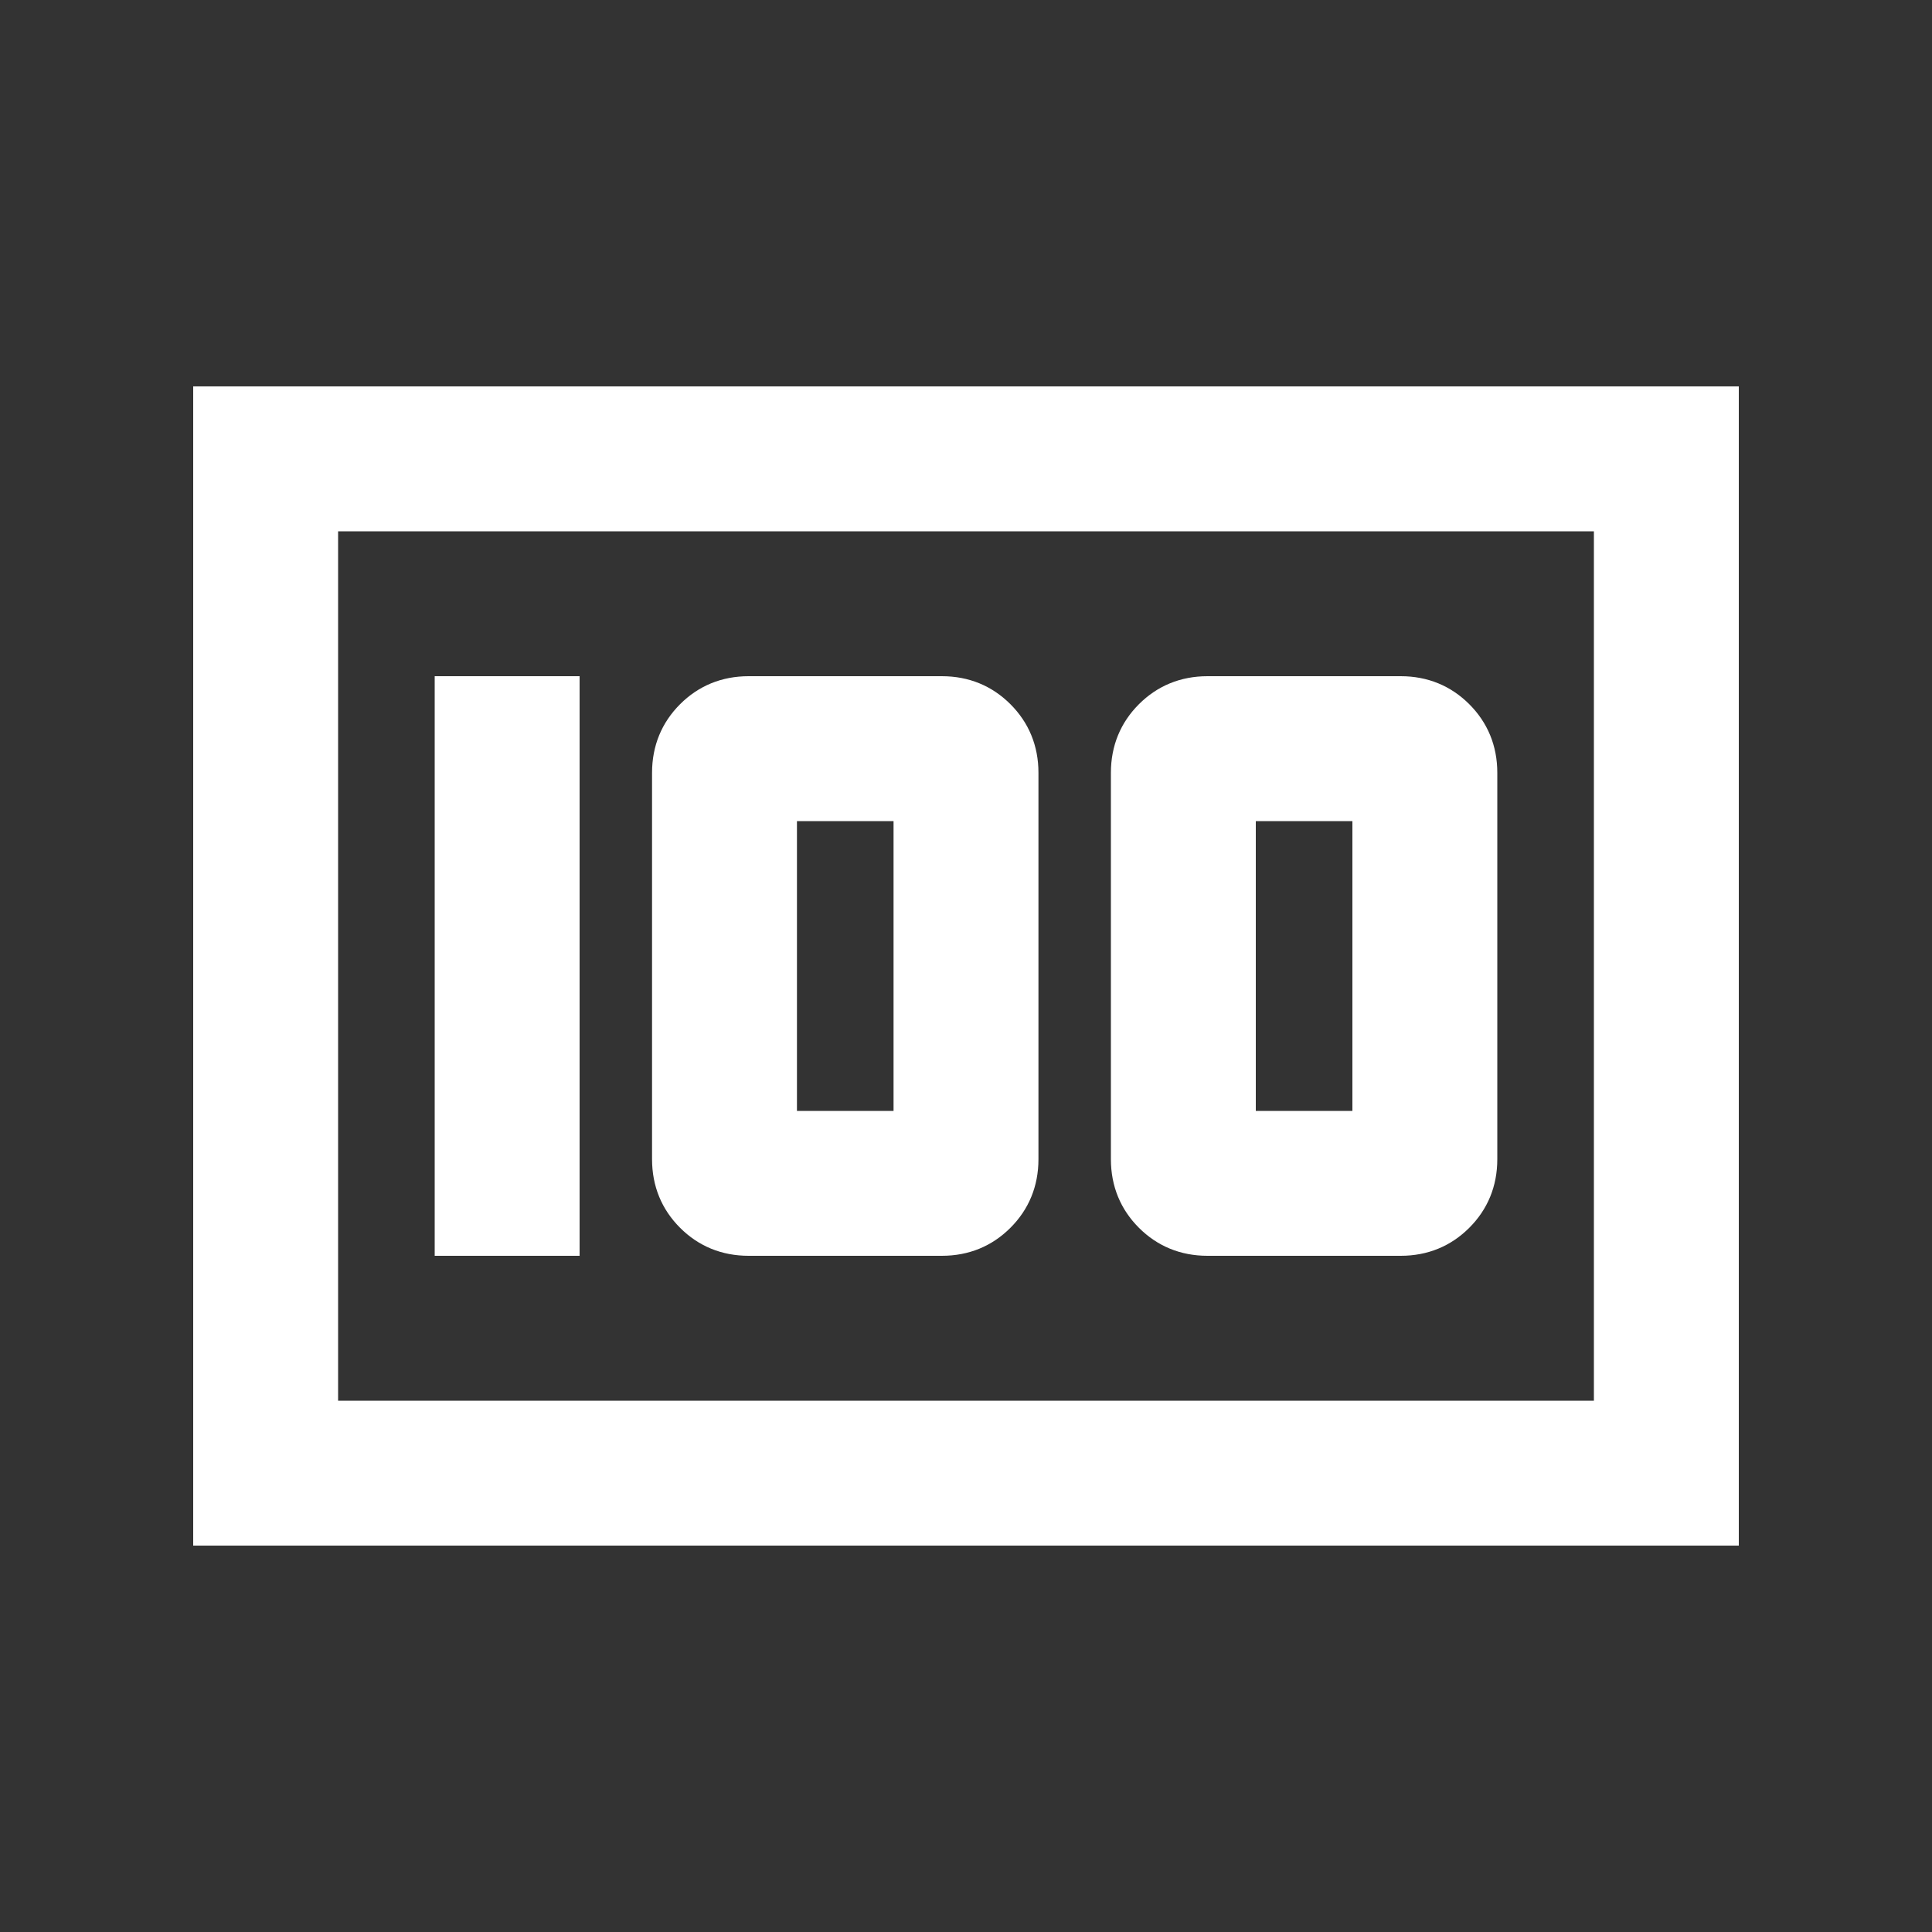
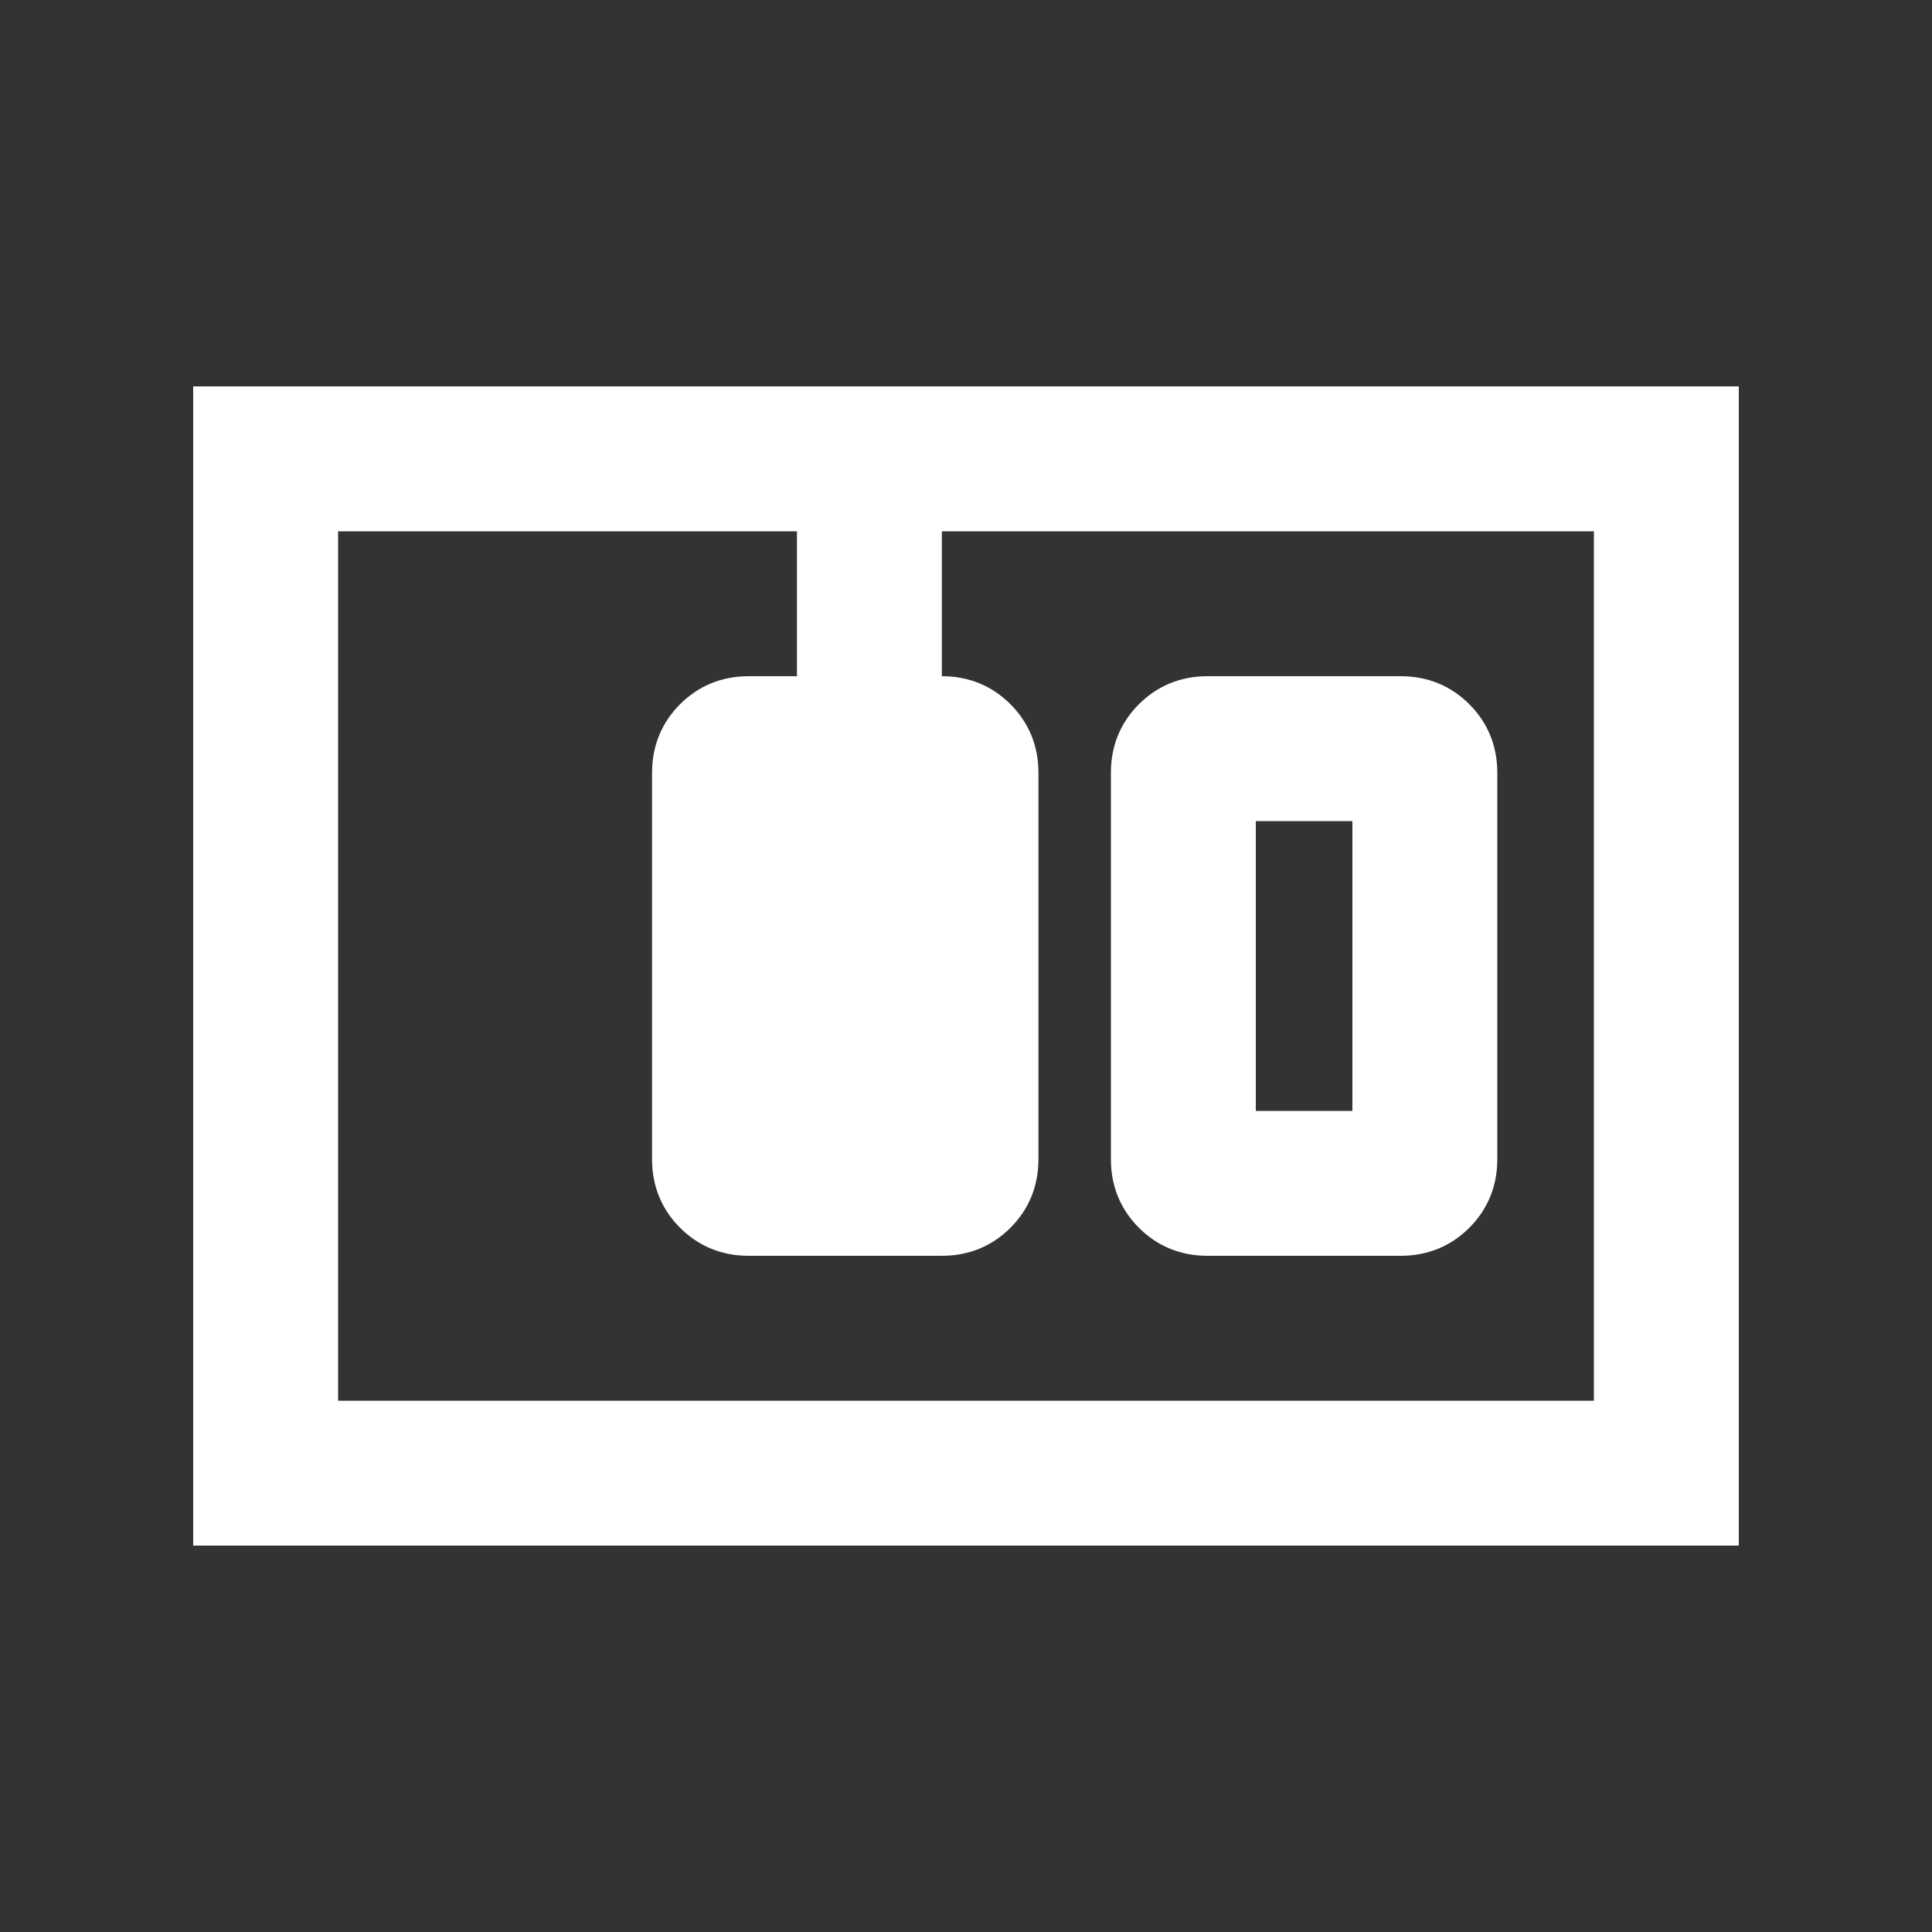
<svg xmlns="http://www.w3.org/2000/svg" viewBox="0 0 20 20">
  <rect x="0" y="0" width="20" height="20" fill="#333333" stroke="none" />
  <defs>
    <style>
      .cls-1 {
        fill: #fff;
      }

      .cls-2 {
        fill: #231f20;
        opacity: 0;
      }
    </style>
  </defs>
  <g id="Background">
-     <rect class="cls-2" width="20" height="20" />
-   </g>
+     </g>
  <g id="Money_1" data-name="Money 1">
-     <path class="cls-1" d="M12.5,13h2c.28,0,.52-.1.71-.29.19-.19.29-.43.29-.71v-4c0-.28-.1-.52-.29-.71-.19-.19-.43-.29-.71-.29h-2c-.28,0-.52.1-.71.29-.19.19-.29.43-.29.71v4c0,.28.1.52.29.71.19.19.43.29.71.29ZM13,11.5v-3h1v3h-1ZM7.75,13h2c.28,0,.52-.1.71-.29.19-.19.29-.43.29-.71v-4c0-.28-.1-.52-.29-.71-.19-.19-.43-.29-.71-.29h-2c-.28,0-.52.1-.71.29-.19.19-.29.43-.29.71v4c0,.28.1.52.29.71.19.19.43.29.71.29ZM8.25,11.5v-3h1v3h-1ZM4.5,13h1.5v-6h-1.5v6ZM2,16V4h16v12H2ZM3.5,5.5v9V5.5ZM3.5,14.5h13V5.5H3.5v9Z" />
+     <path class="cls-1" d="M12.5,13h2c.28,0,.52-.1.71-.29.19-.19.29-.43.29-.71v-4c0-.28-.1-.52-.29-.71-.19-.19-.43-.29-.71-.29h-2c-.28,0-.52.1-.71.29-.19.19-.29.43-.29.71v4c0,.28.1.52.29.71.19.19.43.29.71.29ZM13,11.5v-3h1v3h-1ZM7.75,13h2c.28,0,.52-.1.71-.29.19-.19.29-.43.29-.71v-4c0-.28-.1-.52-.29-.71-.19-.19-.43-.29-.71-.29h-2c-.28,0-.52.1-.71.29-.19.19-.29.43-.29.71v4c0,.28.1.52.29.71.19.19.43.29.71.29ZM8.25,11.5v-3h1v3h-1Zh1.5v-6h-1.5v6ZM2,16V4h16v12H2ZM3.5,5.5v9V5.5ZM3.5,14.5h13V5.5H3.5v9Z" />
  </g>
</svg>